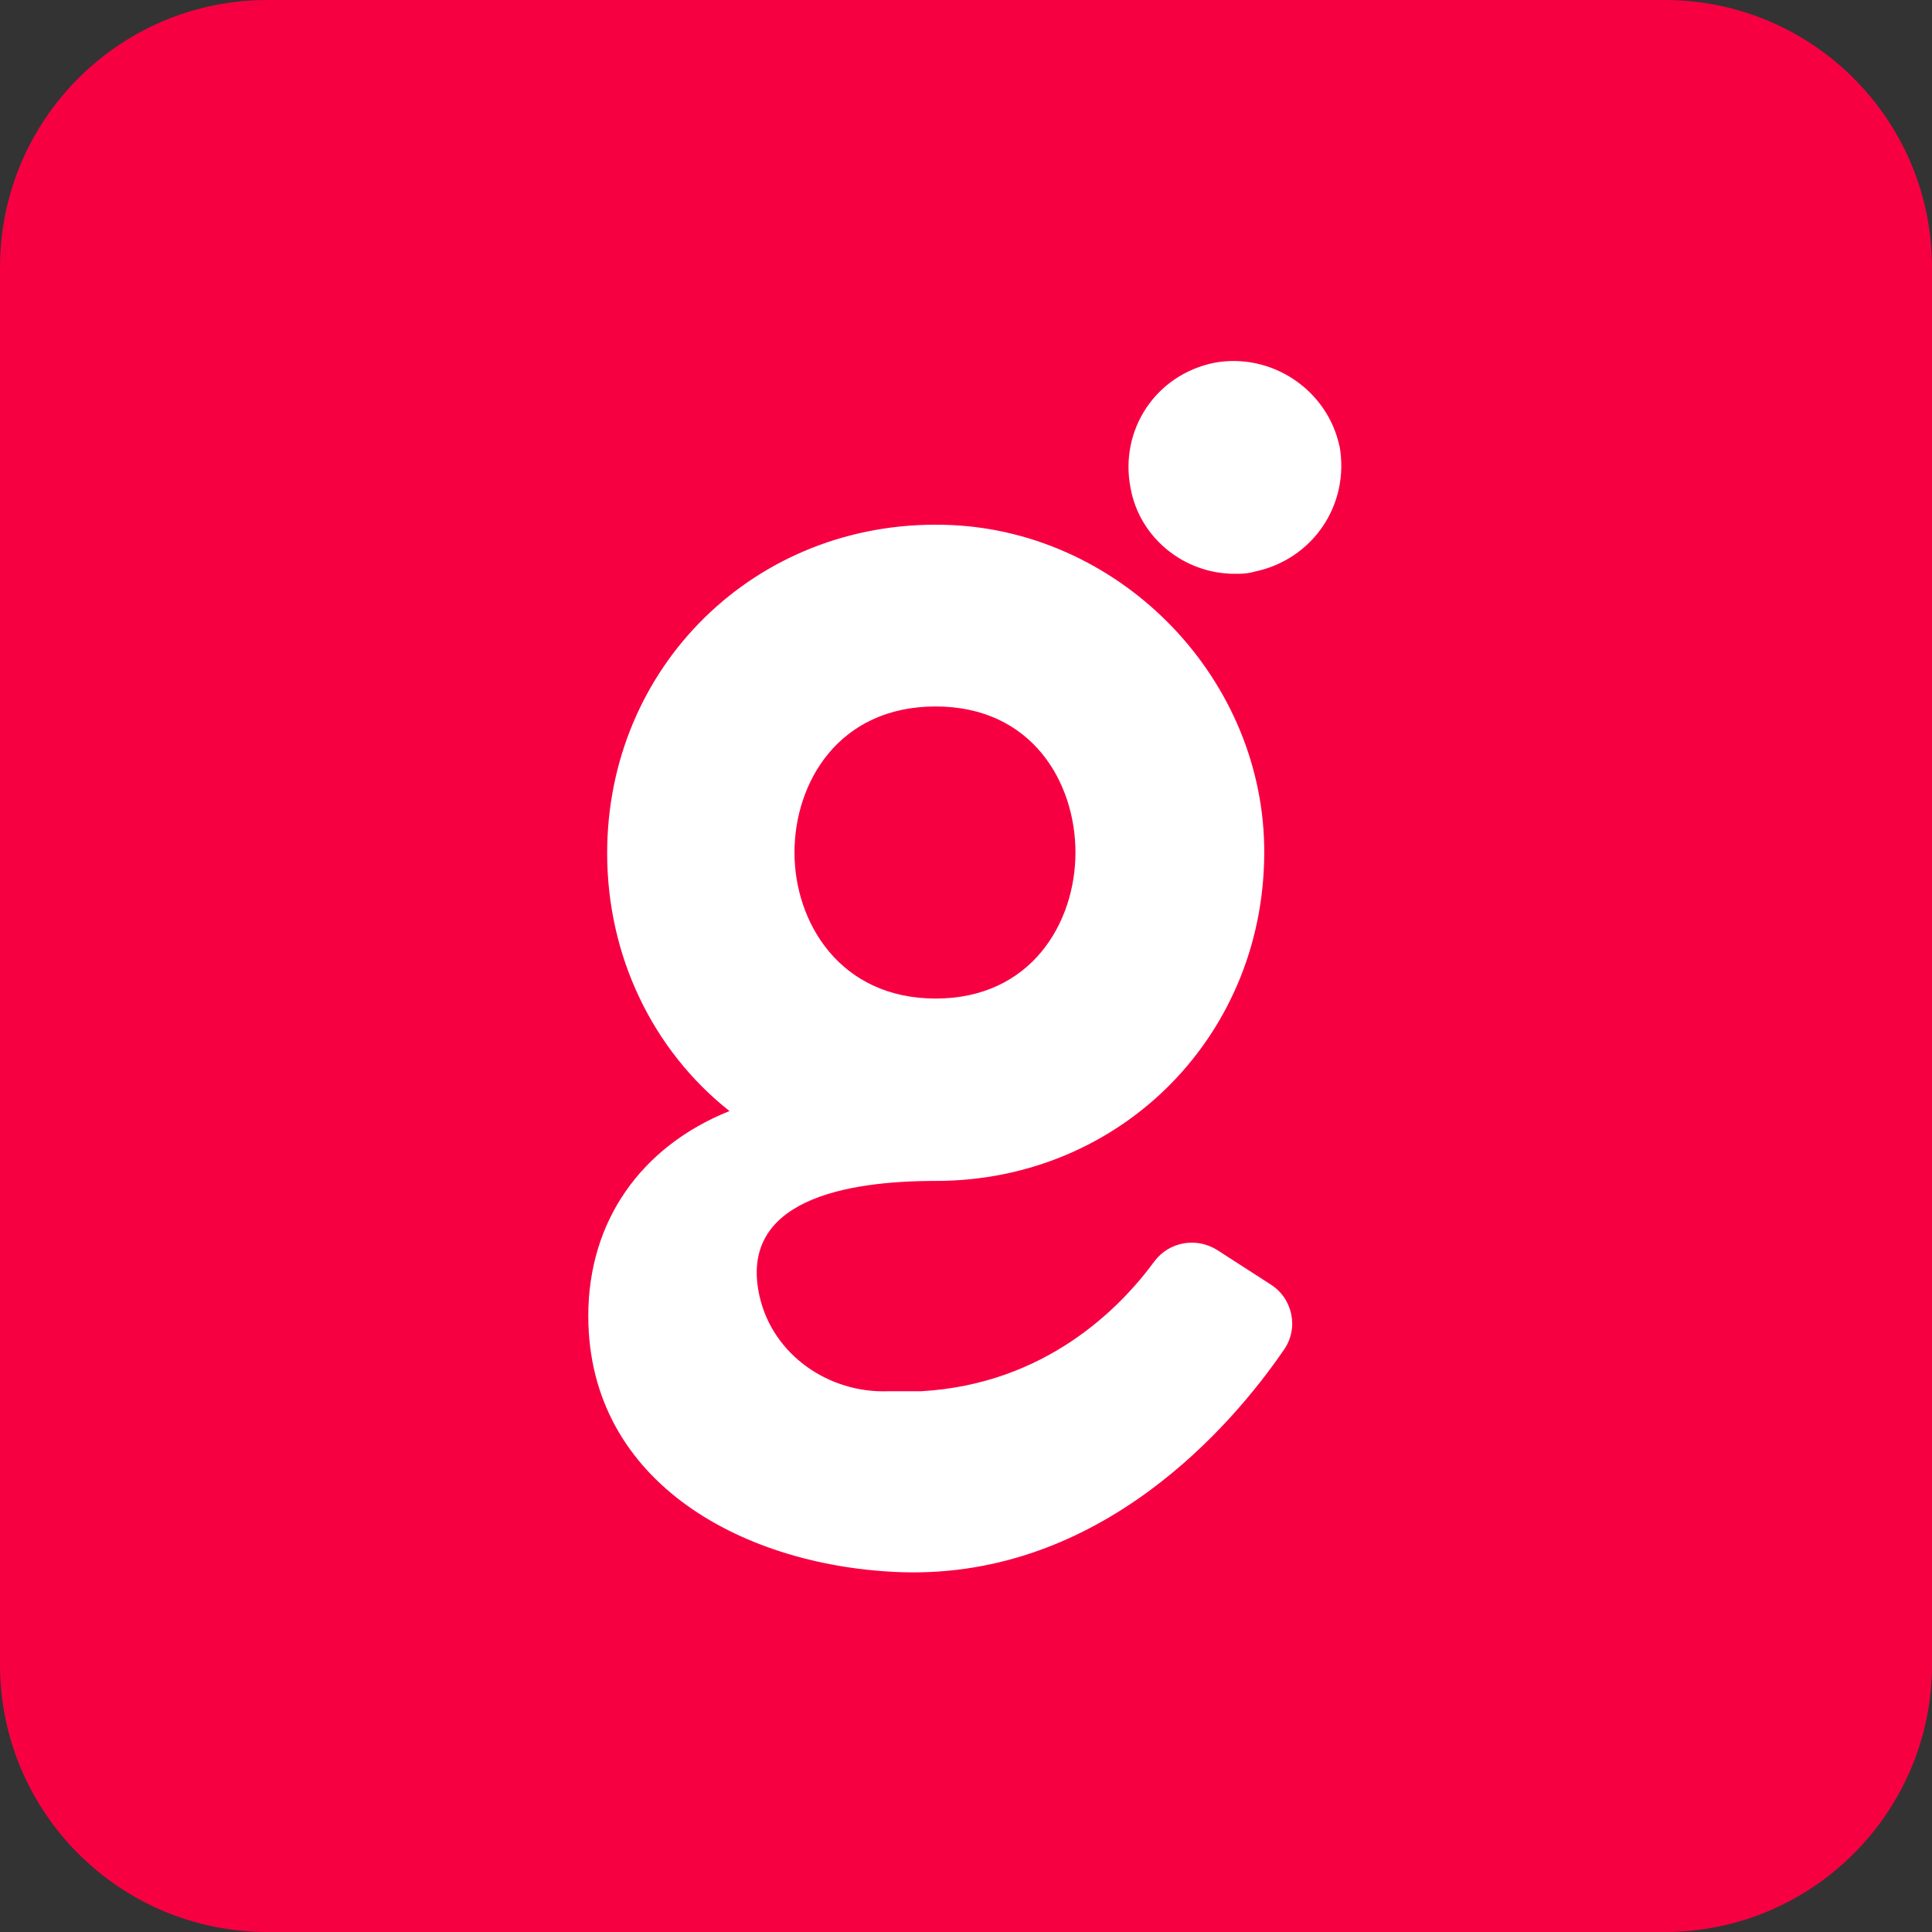
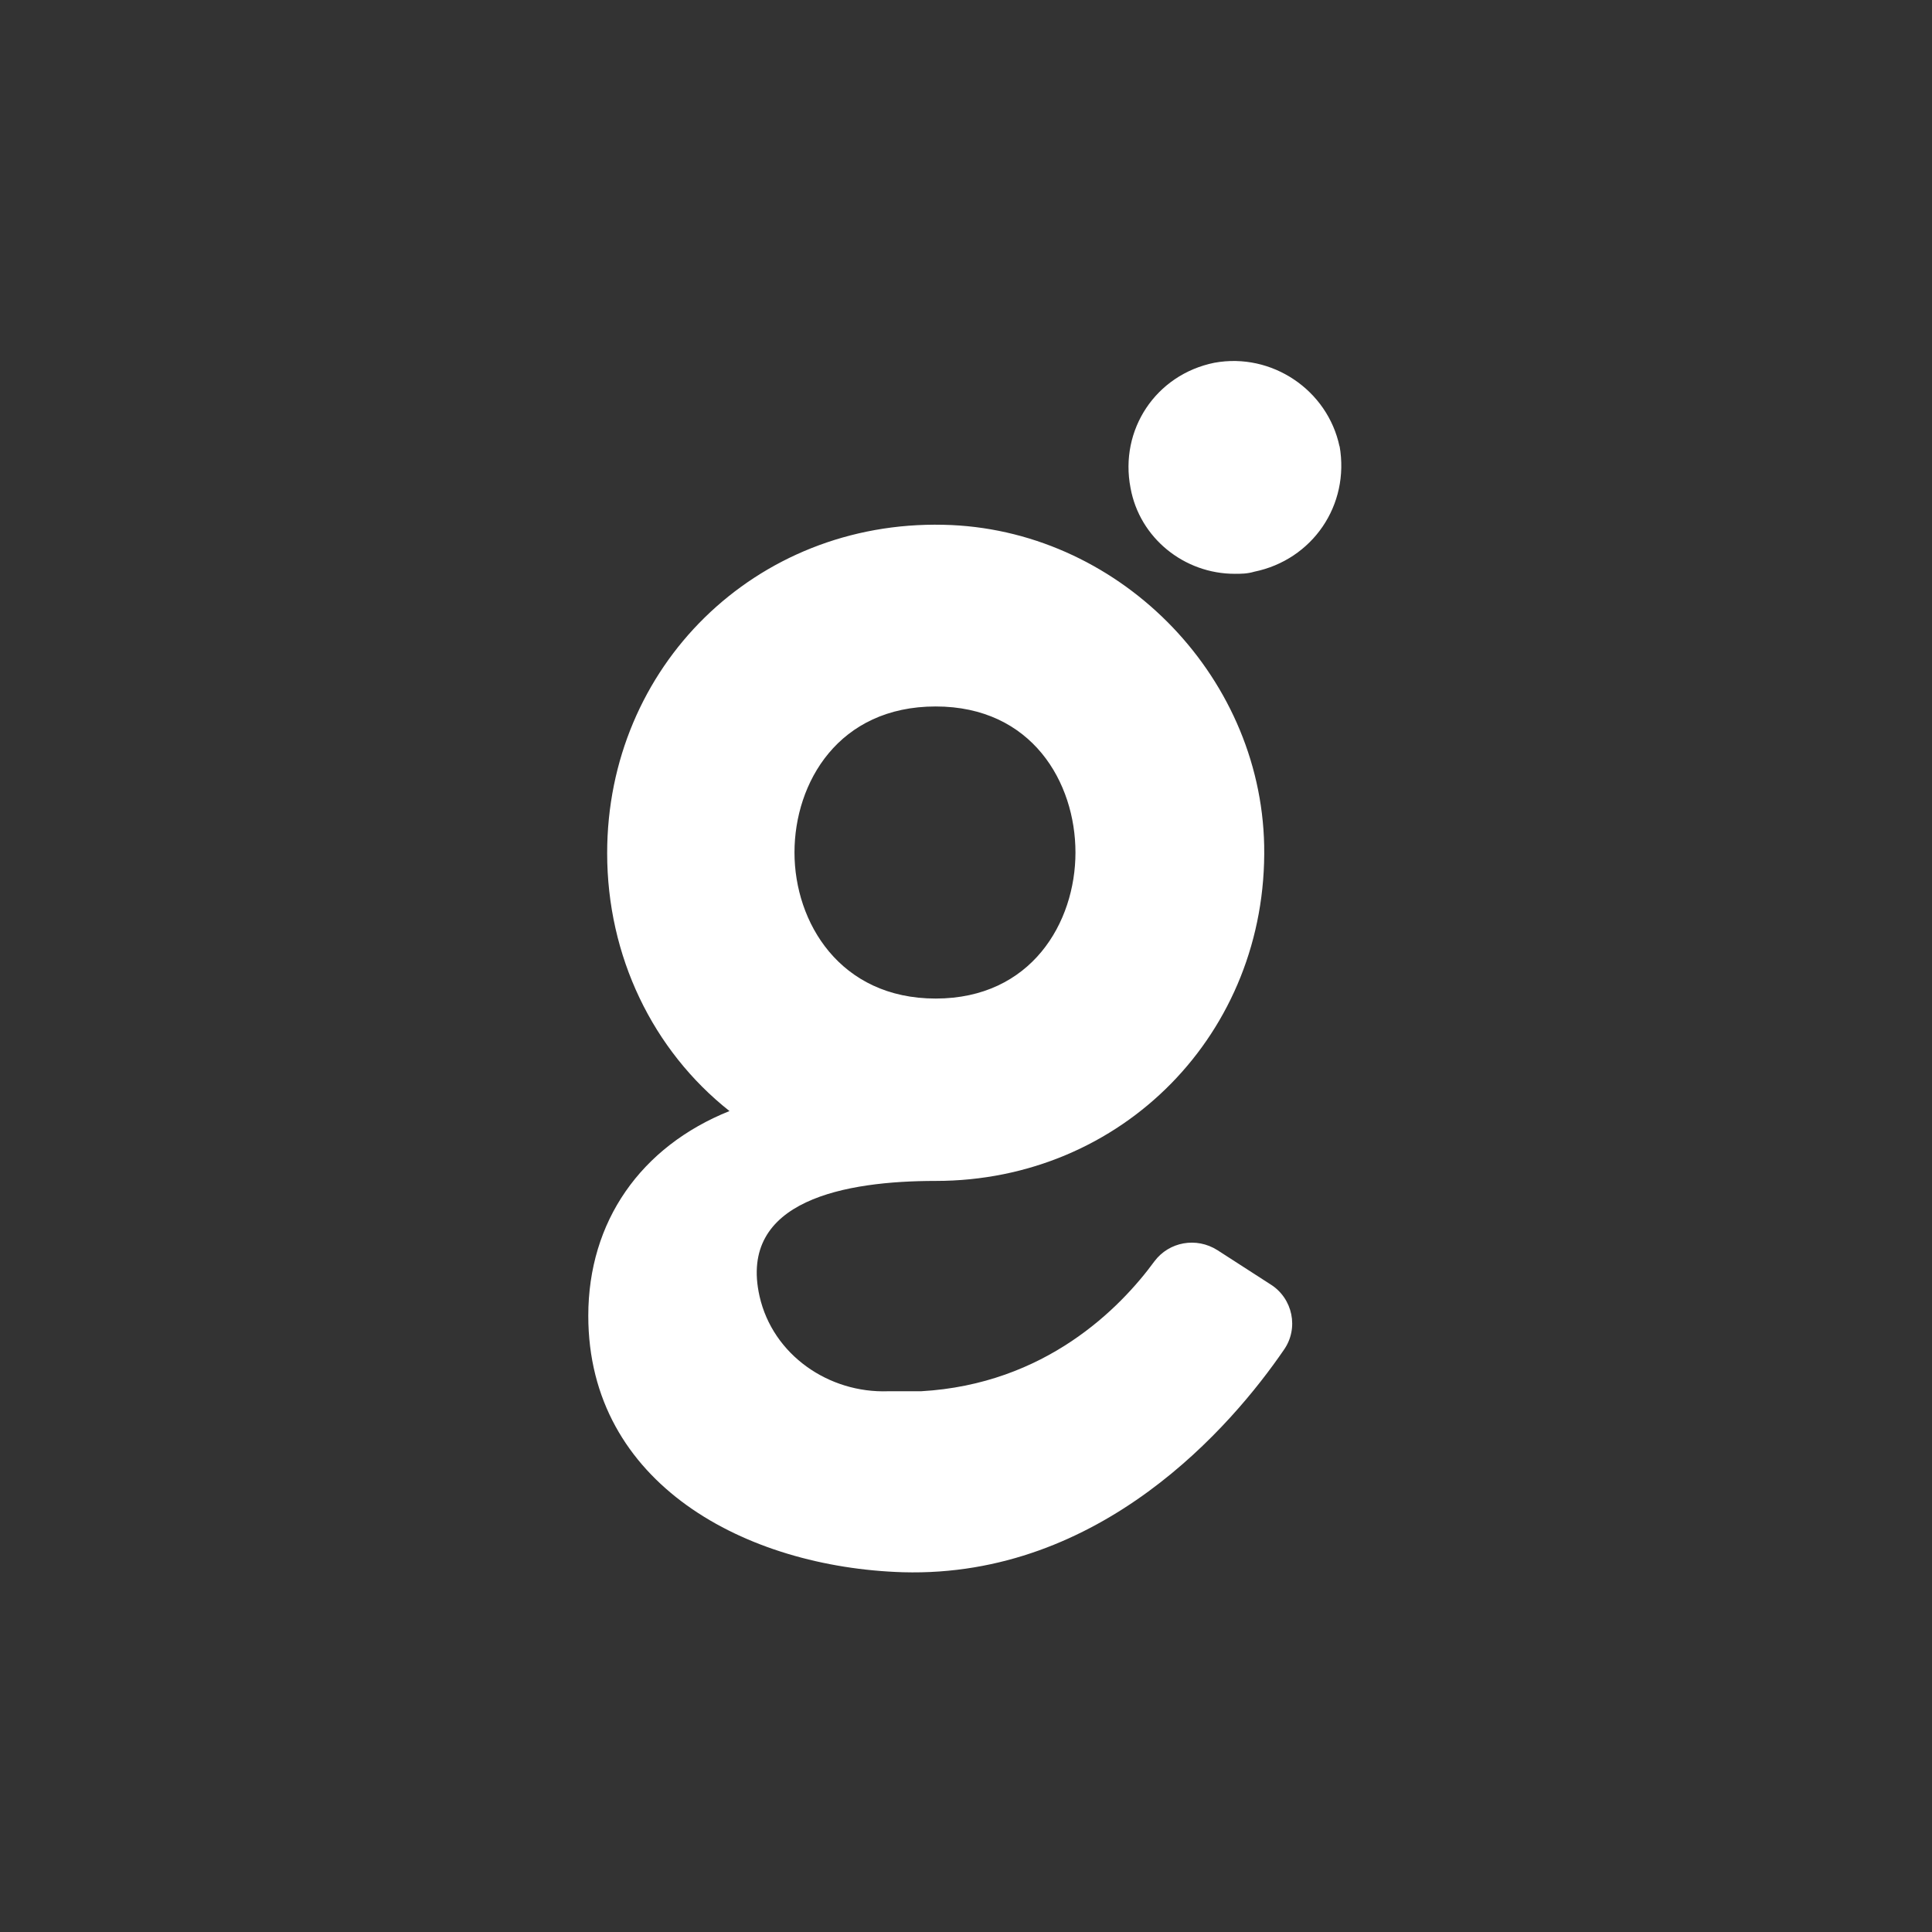
<svg xmlns="http://www.w3.org/2000/svg" data-bbox="0 0 289 289" viewBox="0 0 289 289" height="289" width="289" data-type="color">
  <rect x="0" y="0" width="289" height="289" fill="#333333" stroke="none" />
  <g>
-     <path fill="#F70042" d="M289 40v209c0 22.091-17.909 40-40 40H40c-22.091 0-40-17.909-40-40V40C0 17.909 17.909 0 40 0h209c22.091 0 40 17.909 40 40" data-color="1" />
    <path fill="#ffffff" d="M181.658 54.262c8.576-1.569 16.943 4.077 18.721 12.545v-.105c1.569 8.886-4.078 17.041-12.759 18.818-1.044.314-1.985.314-2.925.314h-.003c-7.53 0-14.224-5.332-15.583-12.859-1.673-8.677 3.764-16.936 12.549-18.713m.439 132.736 7.946 5.122c3.346 2.091 4.289 6.585 1.989 9.826-7.737 11.288-27.29 34.075-56.983 33.239-23.42-.732-47.049-13.17-47.049-38.361 0-14.111 7.842-25.296 21.12-30.627-11.501-9.093-18.297-23.204-18.297-38.569 0-27.908 22.166-49.754 50.291-49.127 25.824.522 47.467 22.159 47.99 47.977.523 28.013-21.224 50.172-49.139 50.172-13.383 0-29.589 2.822-26.348 17.247 1.987 8.78 10.35 14.529 19.236 14.215h4.914c18.611-1.045 29.799-12.438 34.922-19.441 2.195-2.927 6.272-3.658 9.408-1.673m-21.222-59.475c0-10.452-6.482-21.846-20.91-21.846-14.533 0-21.12 11.394-21.12 21.846s6.796 21.846 21.12 21.846 20.91-11.393 20.91-21.846" clip-rule="evenodd" fill-rule="evenodd" data-color="2" />
  </g>
</svg>